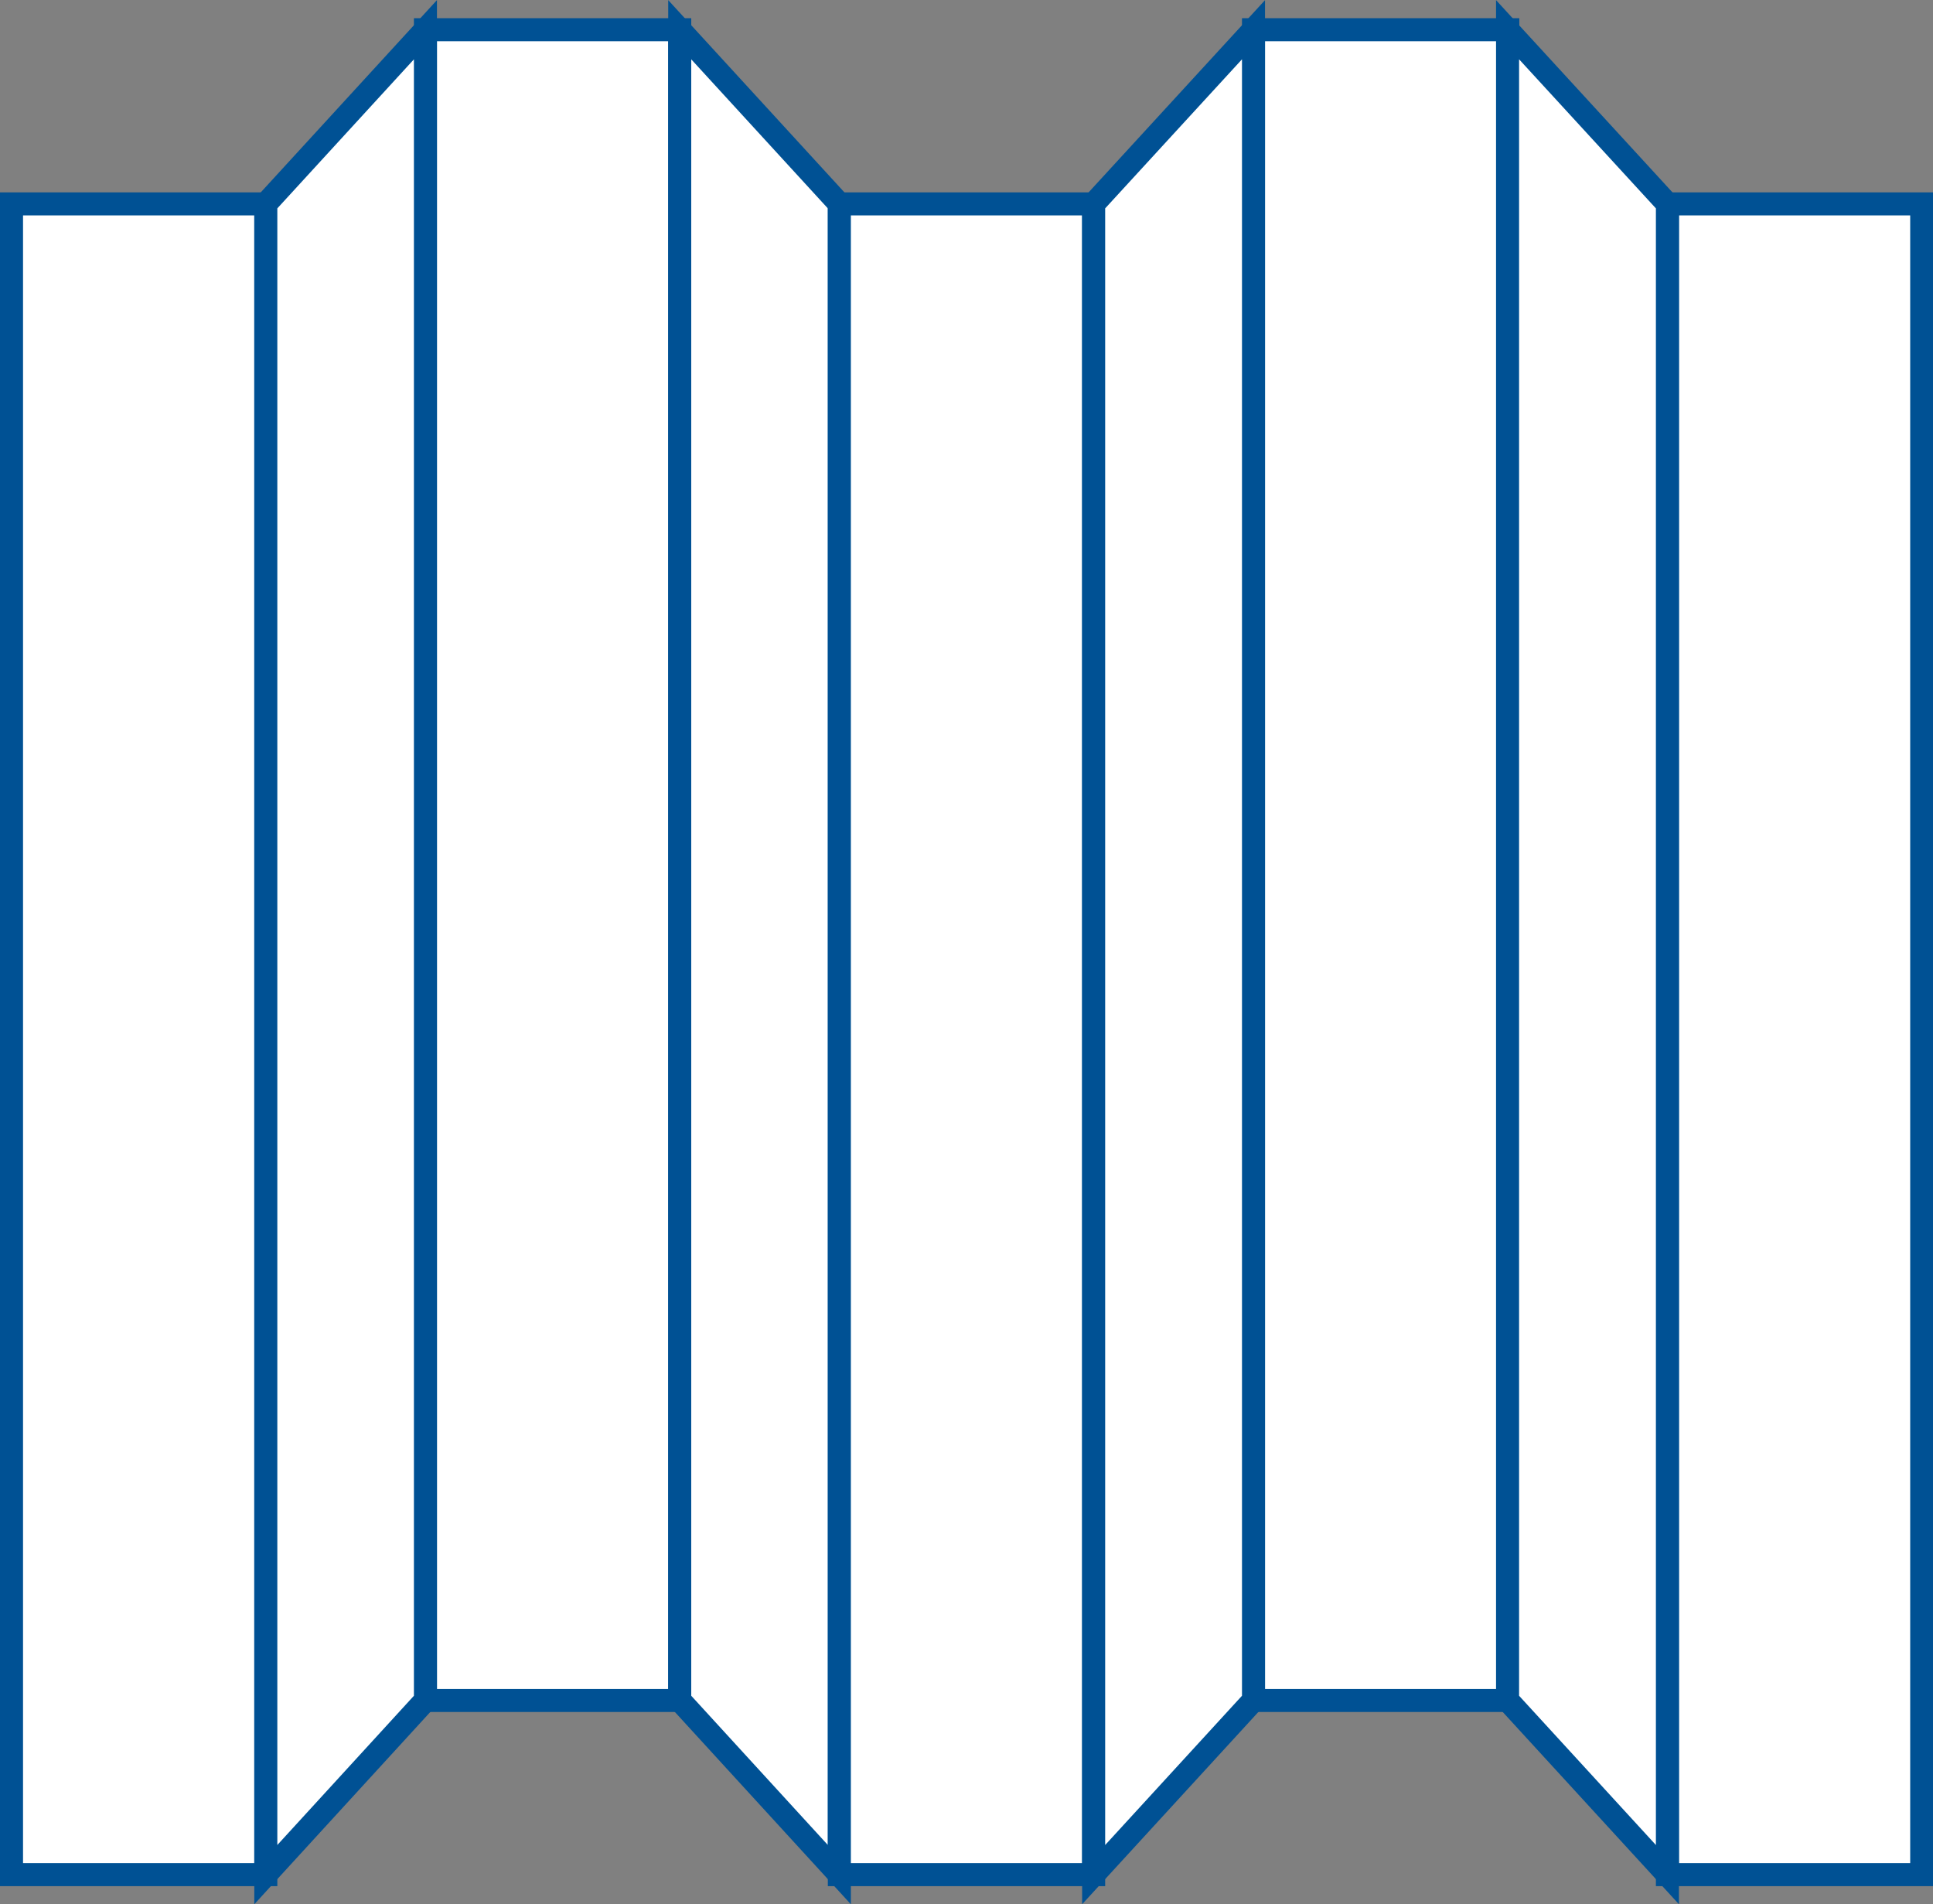
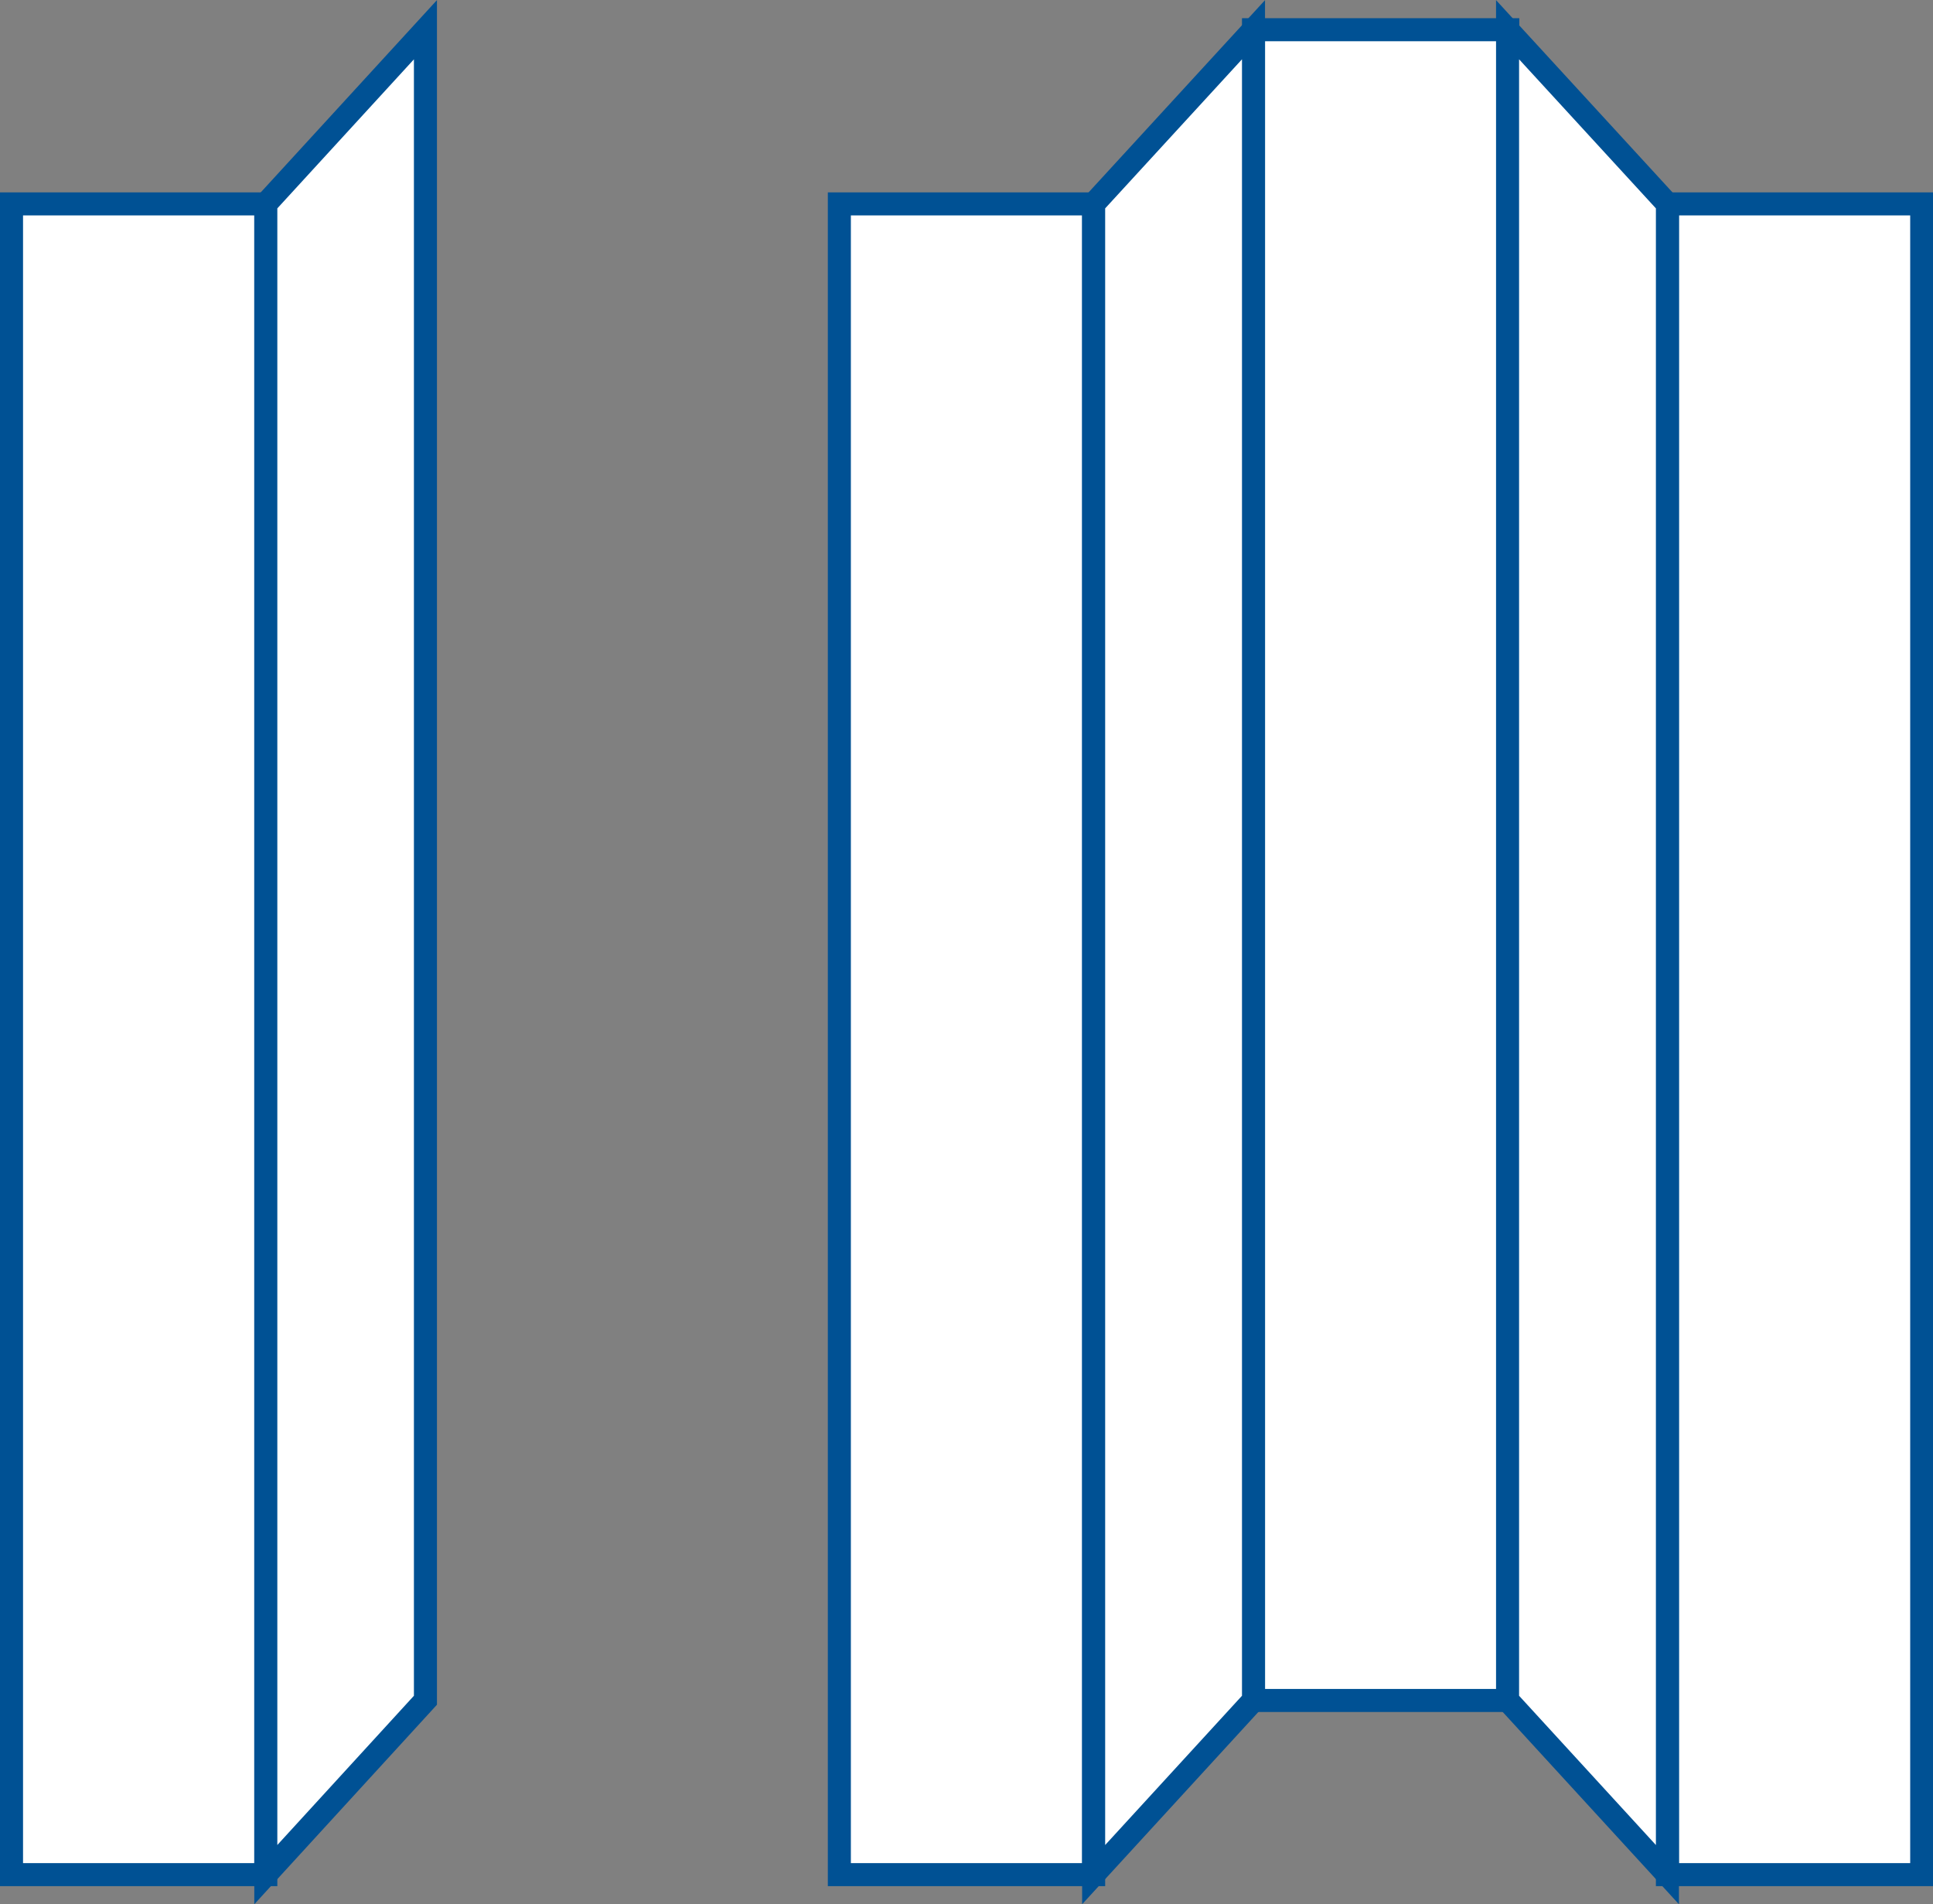
<svg xmlns="http://www.w3.org/2000/svg" id="_レイヤー_2" data-name="レイヤー 2" viewBox="0 0 83.92 82.66">
  <rect x="0" y="0" width="83.92" height="82.66" fill="#808080" stroke="none" />
  <defs>
    <style>
      .cls-1 {
        fill: #fff;
        stroke: #005194;
        stroke-miterlimit: 10;
      }
    </style>
  </defs>
  <g id="_レイヤー_1-2" data-name="レイヤー 1">
    <g>
      <rect class="cls-1" x=".5" y="8.85" width="11.04" height="72.52" />
      <rect class="cls-1" x="72.39" y="8.85" width="11.04" height="72.52" />
-       <rect class="cls-1" x="18.47" y="1.29" width="11.04" height="72.52" />
      <polygon class="cls-1" points="18.47 73.8 11.54 81.37 11.54 8.85 18.47 1.29 18.47 73.8" />
-       <polygon class="cls-1" points="29.51 73.8 36.44 81.37 36.44 8.85 29.51 1.29 29.51 73.8" />
      <rect class="cls-1" x="36.44" y="8.85" width="11.04" height="72.52" />
      <rect class="cls-1" x="54.42" y="1.29" width="11.04" height="72.52" />
      <polygon class="cls-1" points="54.42 73.8 47.48 81.37 47.48 8.85 54.42 1.29 54.42 73.8" />
      <polygon class="cls-1" points="65.45 73.8 72.39 81.37 72.39 8.85 65.45 1.29 65.45 73.8" />
    </g>
  </g>
</svg>